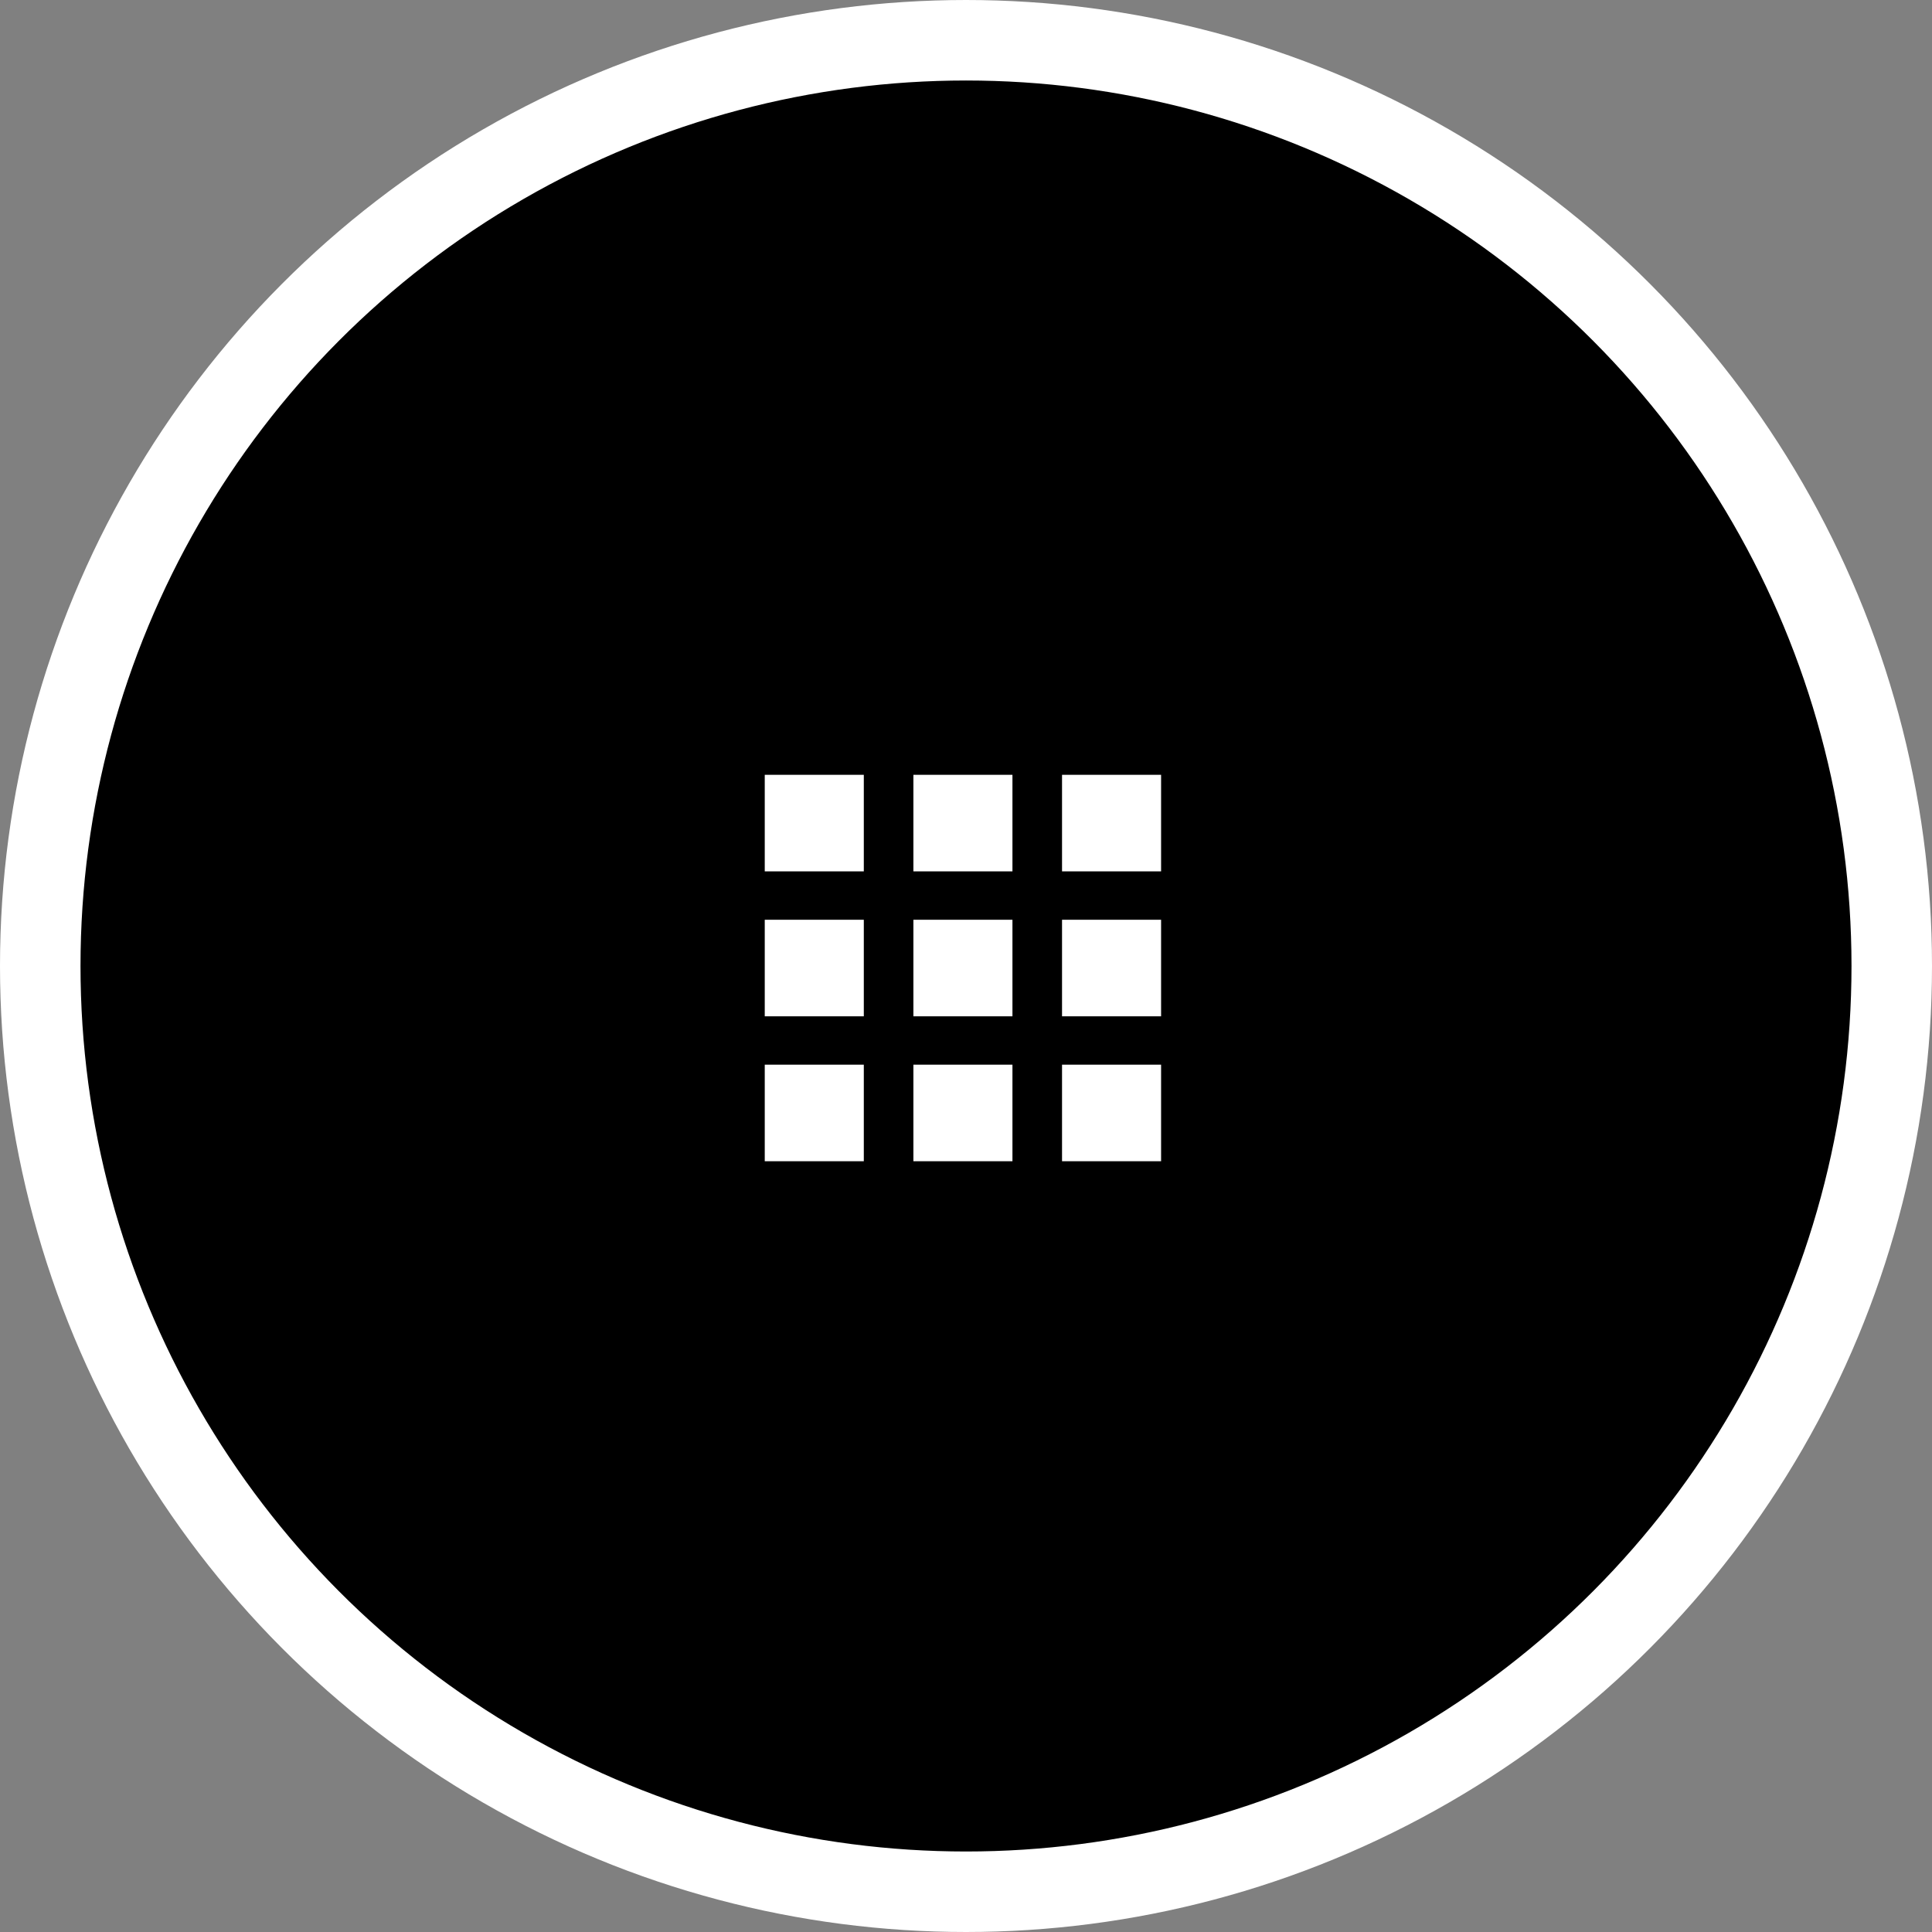
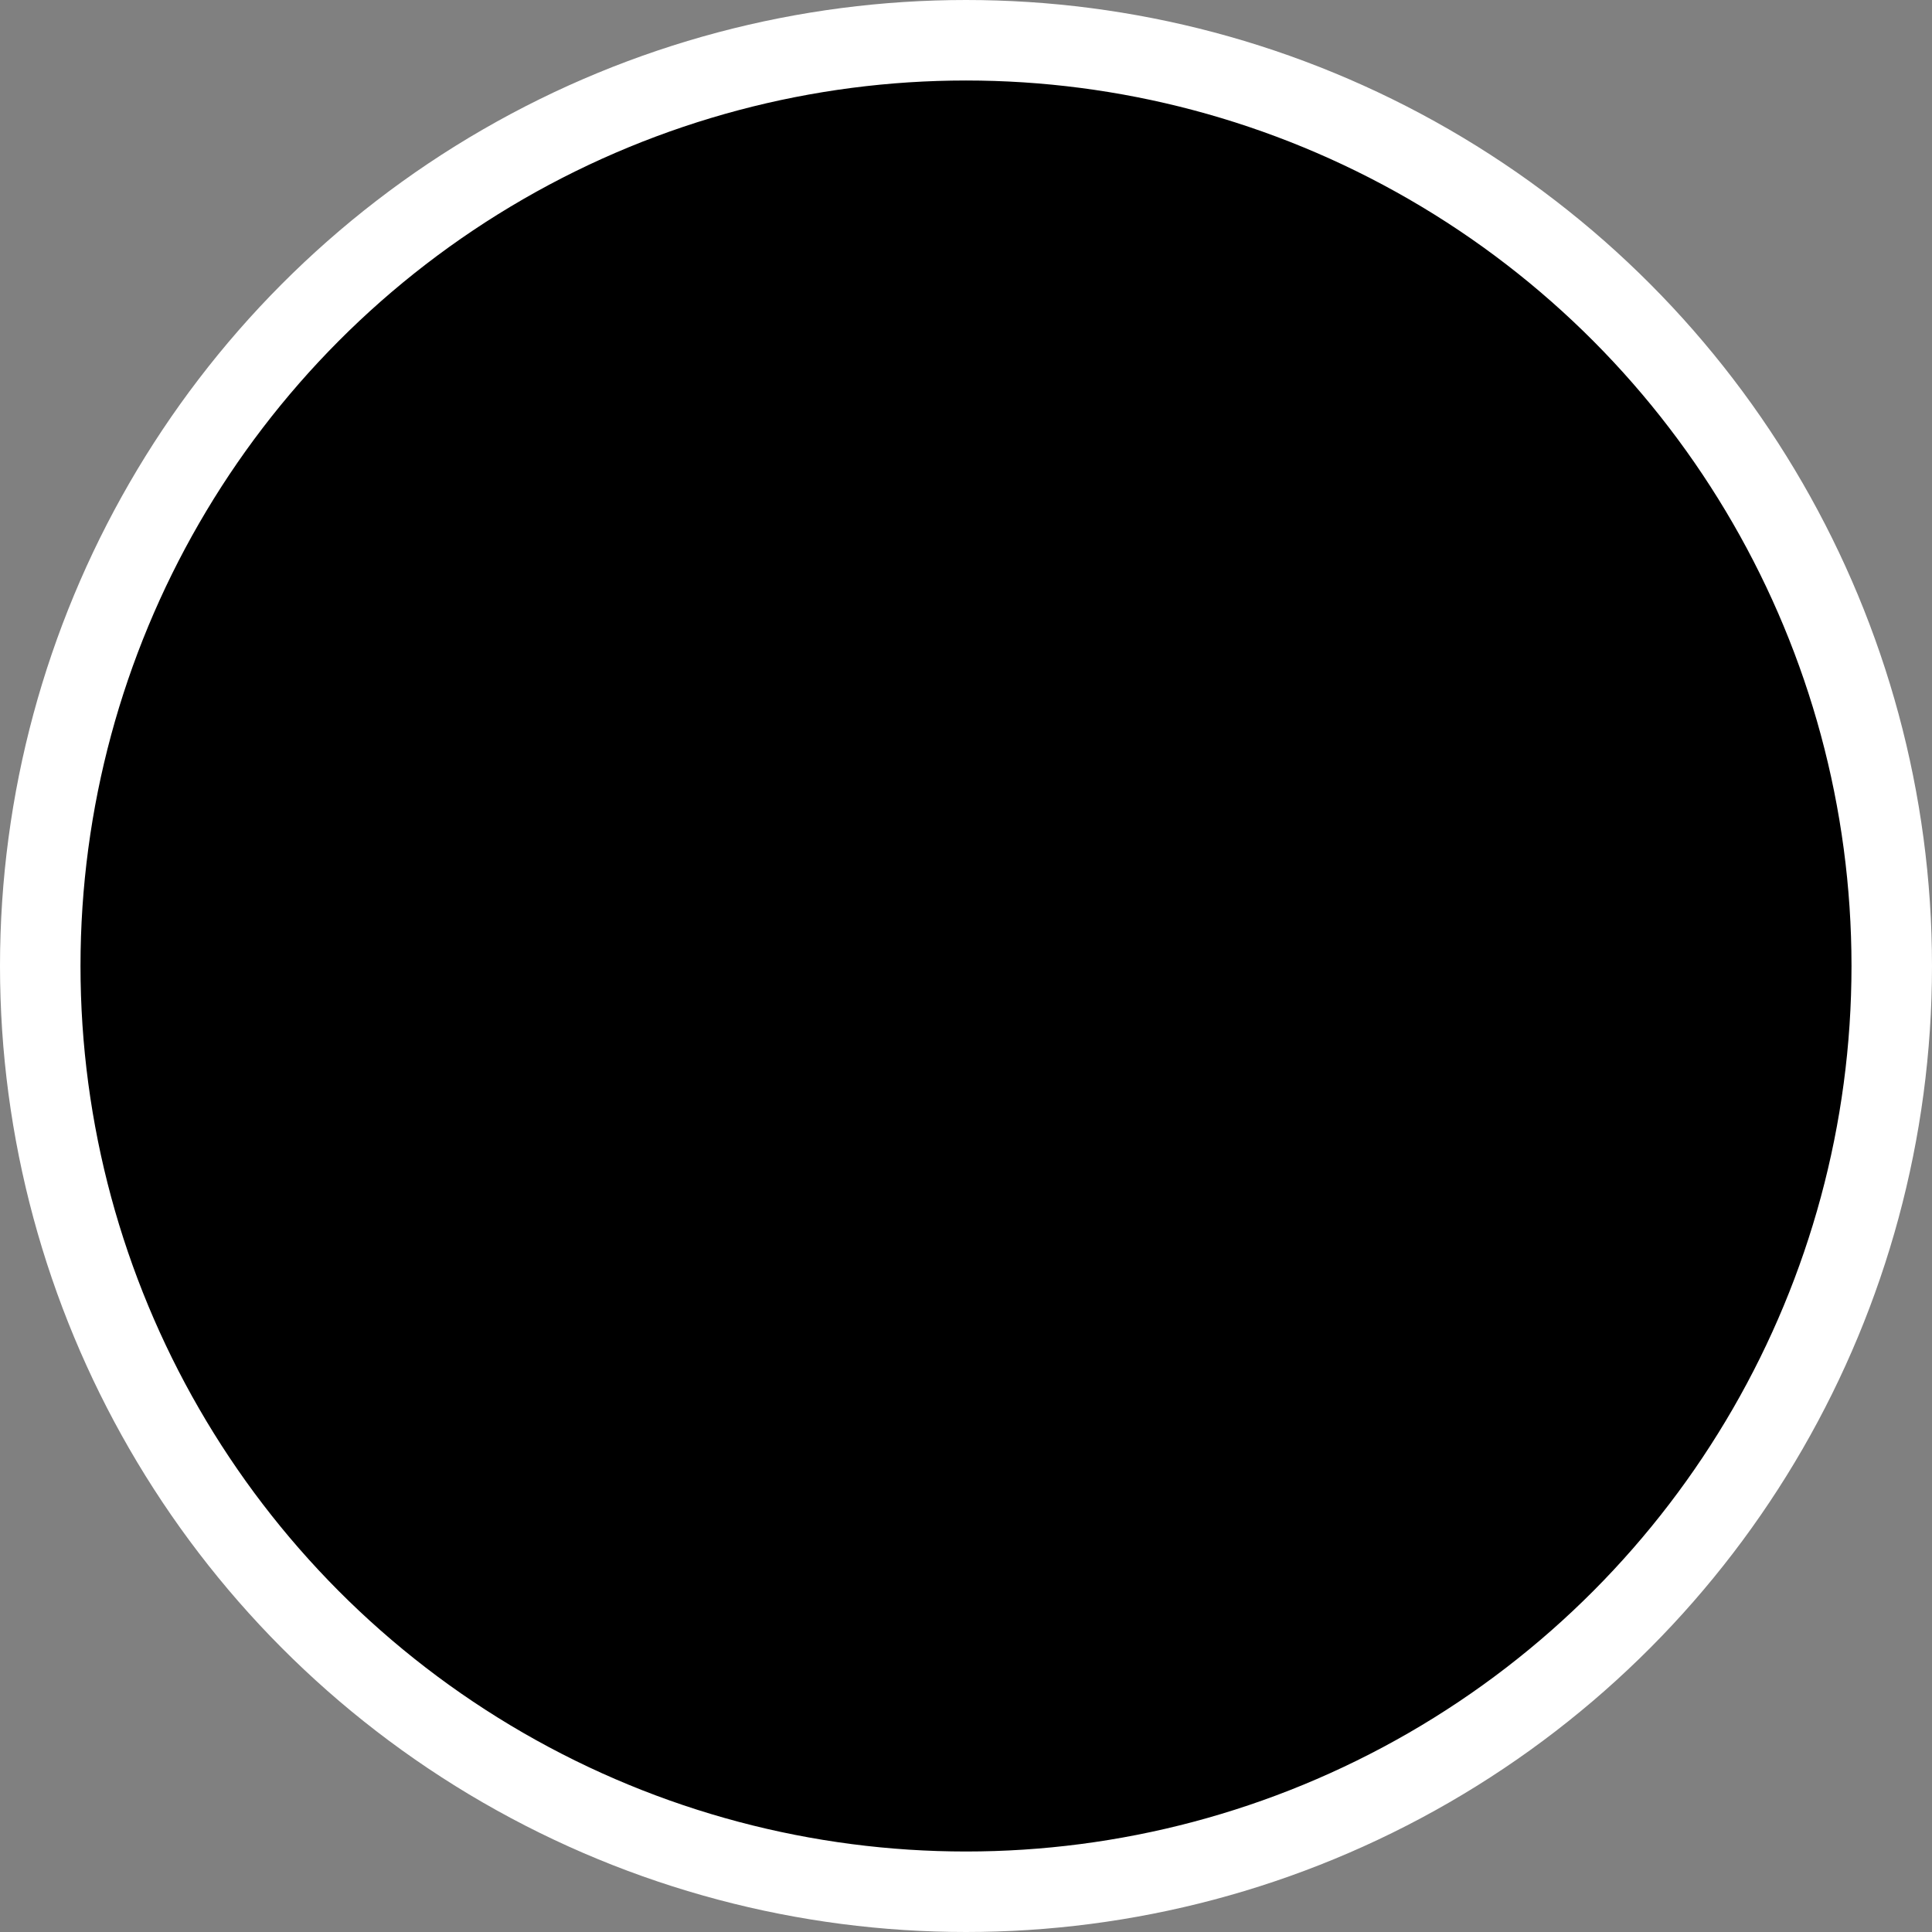
<svg xmlns="http://www.w3.org/2000/svg" viewBox="0 0 96 96" version="1.1">
  <rect x="0" y="0" width="96" height="96" fill="#808080" stroke="none" />
  <g id="TAG-IP" stroke="none" stroke-width="1" fill="none" fill-rule="evenodd">
    <g id="03-TRACK" transform="translate(-1412, -765)">
      <g id="Application" transform="translate(1414, 767)">
        <circle id="Oval-4-Copy-3" stroke="#FFFFFF" stroke-width="4" fill="#000000" cx="46" cy="46" r="46" />
        <g transform="translate(36, 36.5)" fill="#FFFFFF" id="show-apps-button">
-           <path d="M0,4.798 L4.922,4.798 L4.922,-8.8817842e-15 L0,-8.8817842e-15 L0,4.798 Z M7.386,19.201 L12.308,19.201 L12.308,14.403 L7.386,14.403 L7.386,19.201 Z M0,19.201 L4.922,19.201 L4.922,14.403 L0,14.403 L0,19.201 Z M0,12 L4.922,12 L4.922,7.202 L0,7.202 L0,12 Z M7.386,12 L12.308,12 L12.308,7.202 L7.386,7.202 L7.386,12 Z M14.772,4.798 L19.694,4.798 L19.694,-8.8817842e-15 L14.772,-8.8817842e-15 L14.772,4.798 Z M7.386,4.798 L12.308,4.798 L12.308,-8.8817842e-15 L7.386,-8.8817842e-15 L7.386,4.798 Z M14.772,12 L19.694,12 L19.694,7.202 L14.772,7.202 L14.772,12 Z M14.772,19.201 L19.694,19.201 L19.694,14.403 L14.772,14.403 L14.772,19.201 Z" />
-         </g>
+           </g>
      </g>
    </g>
  </g>
</svg>